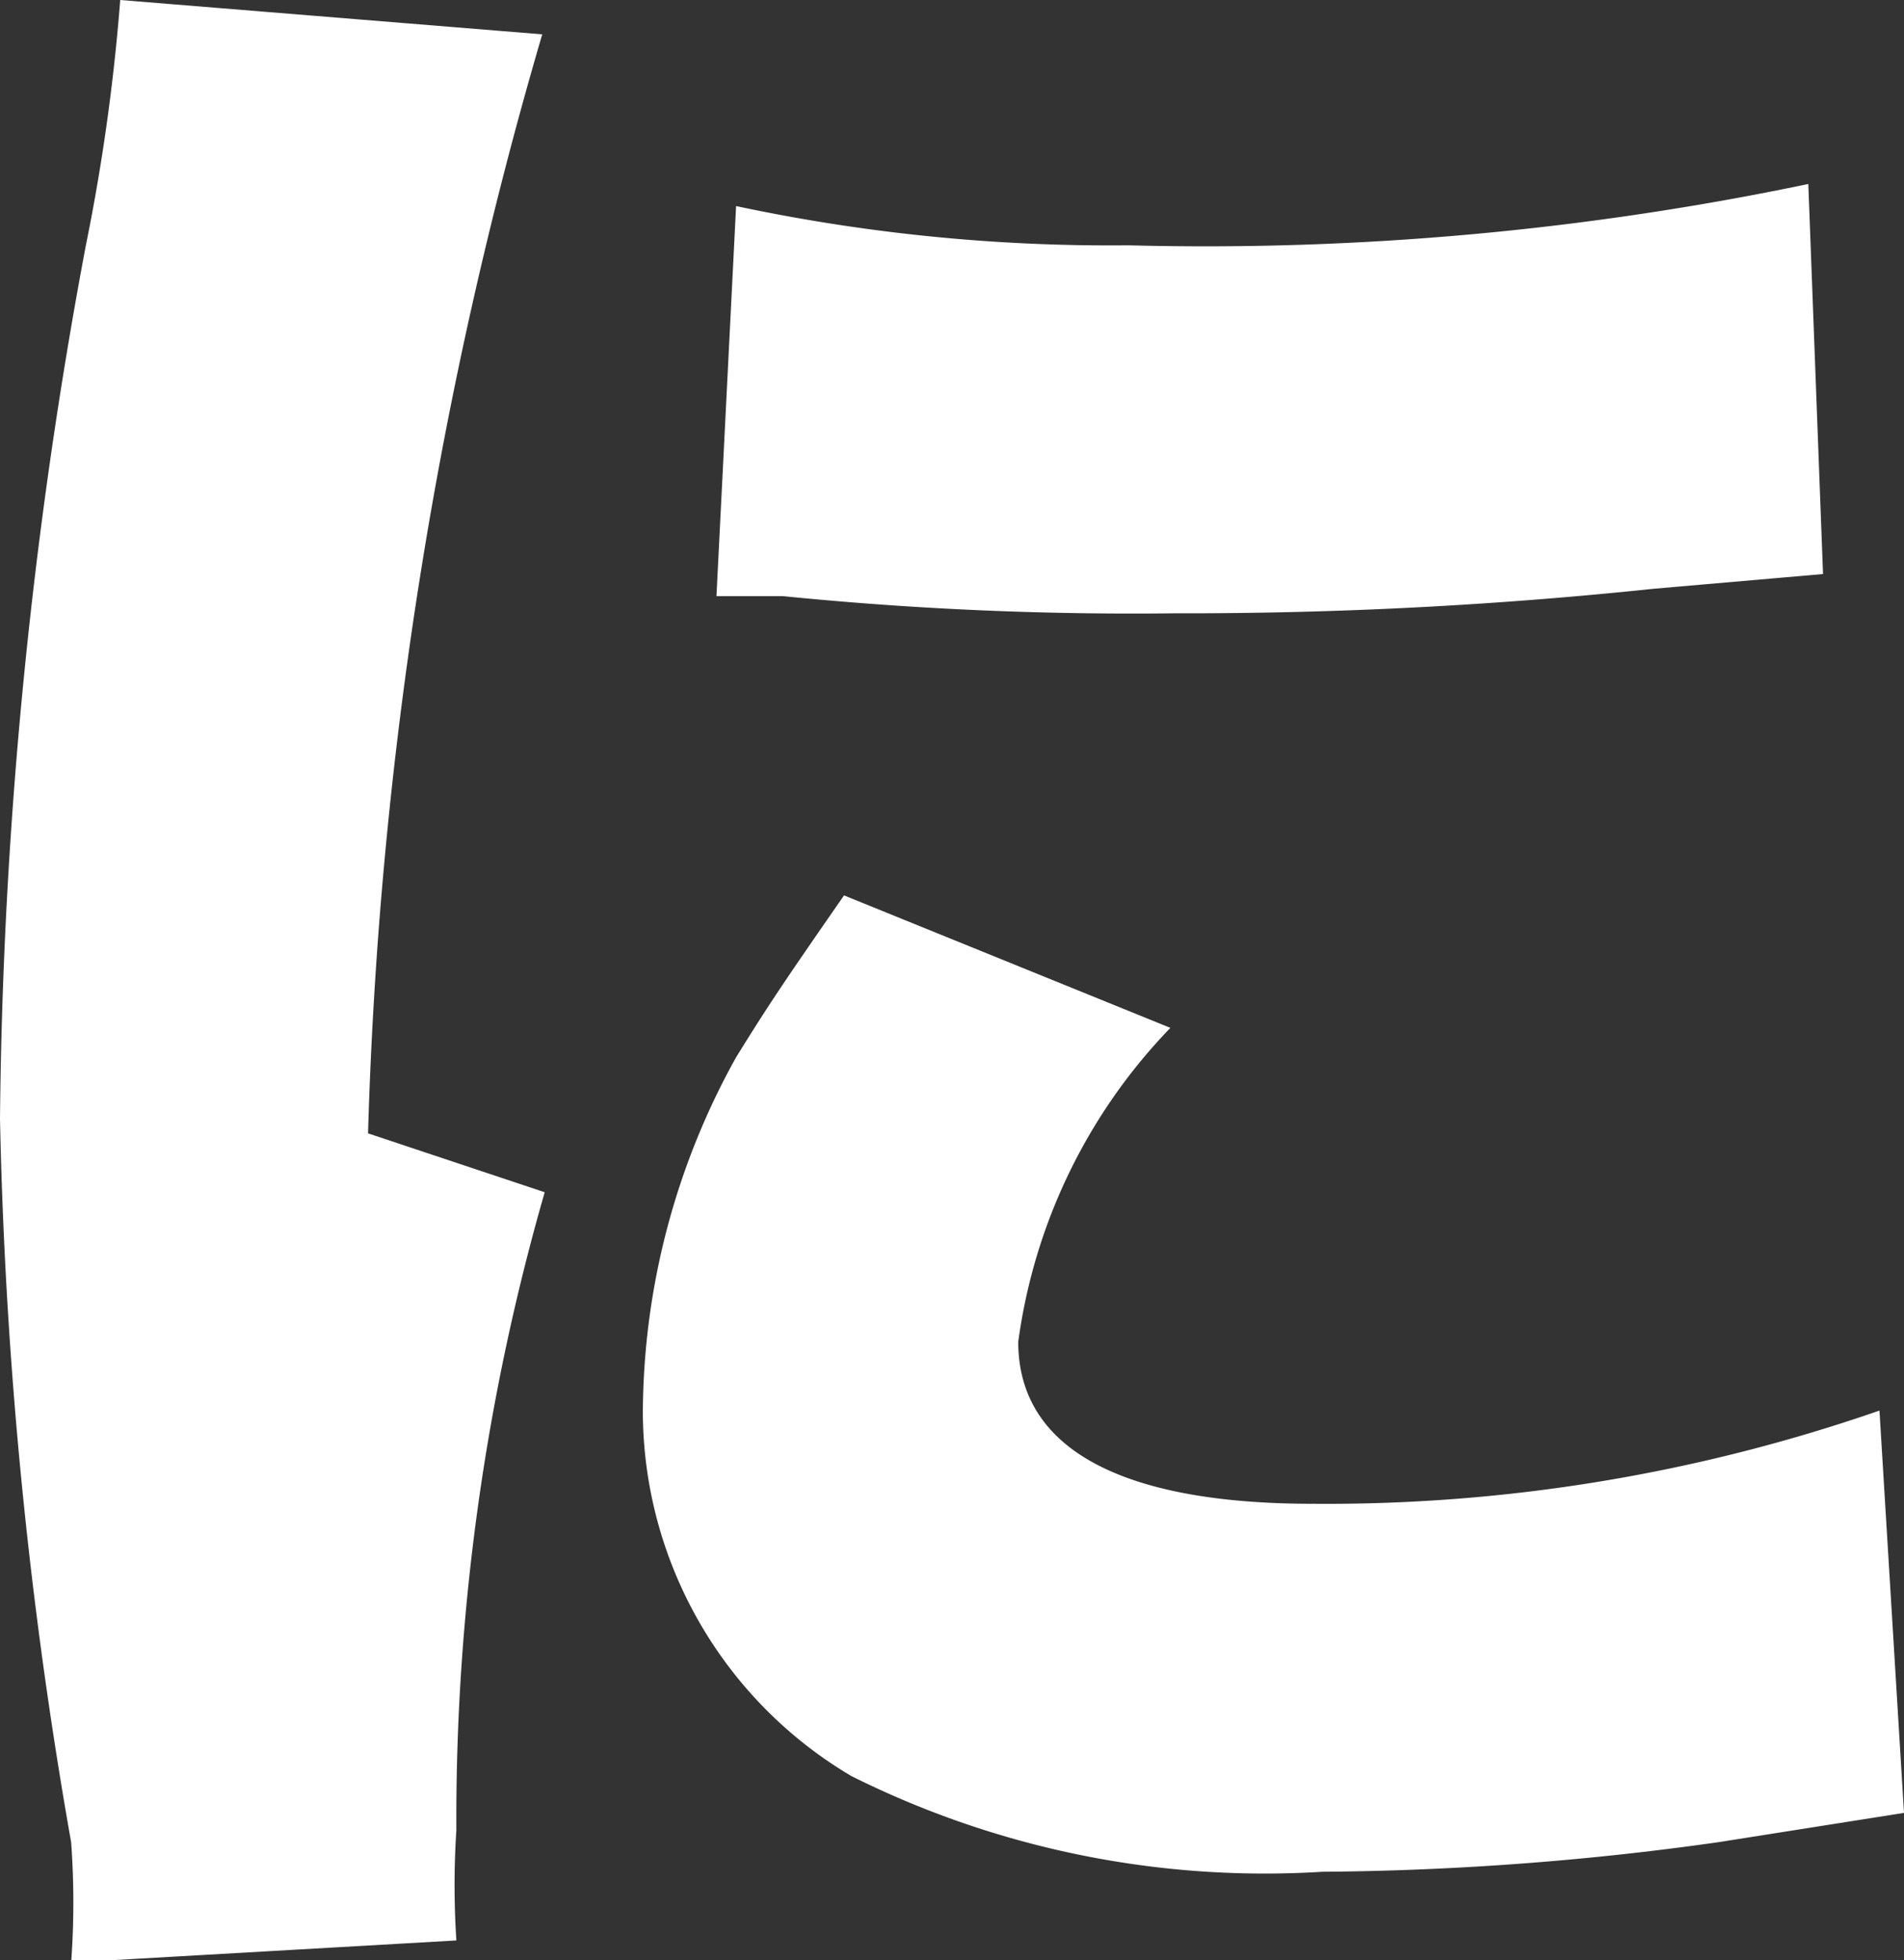
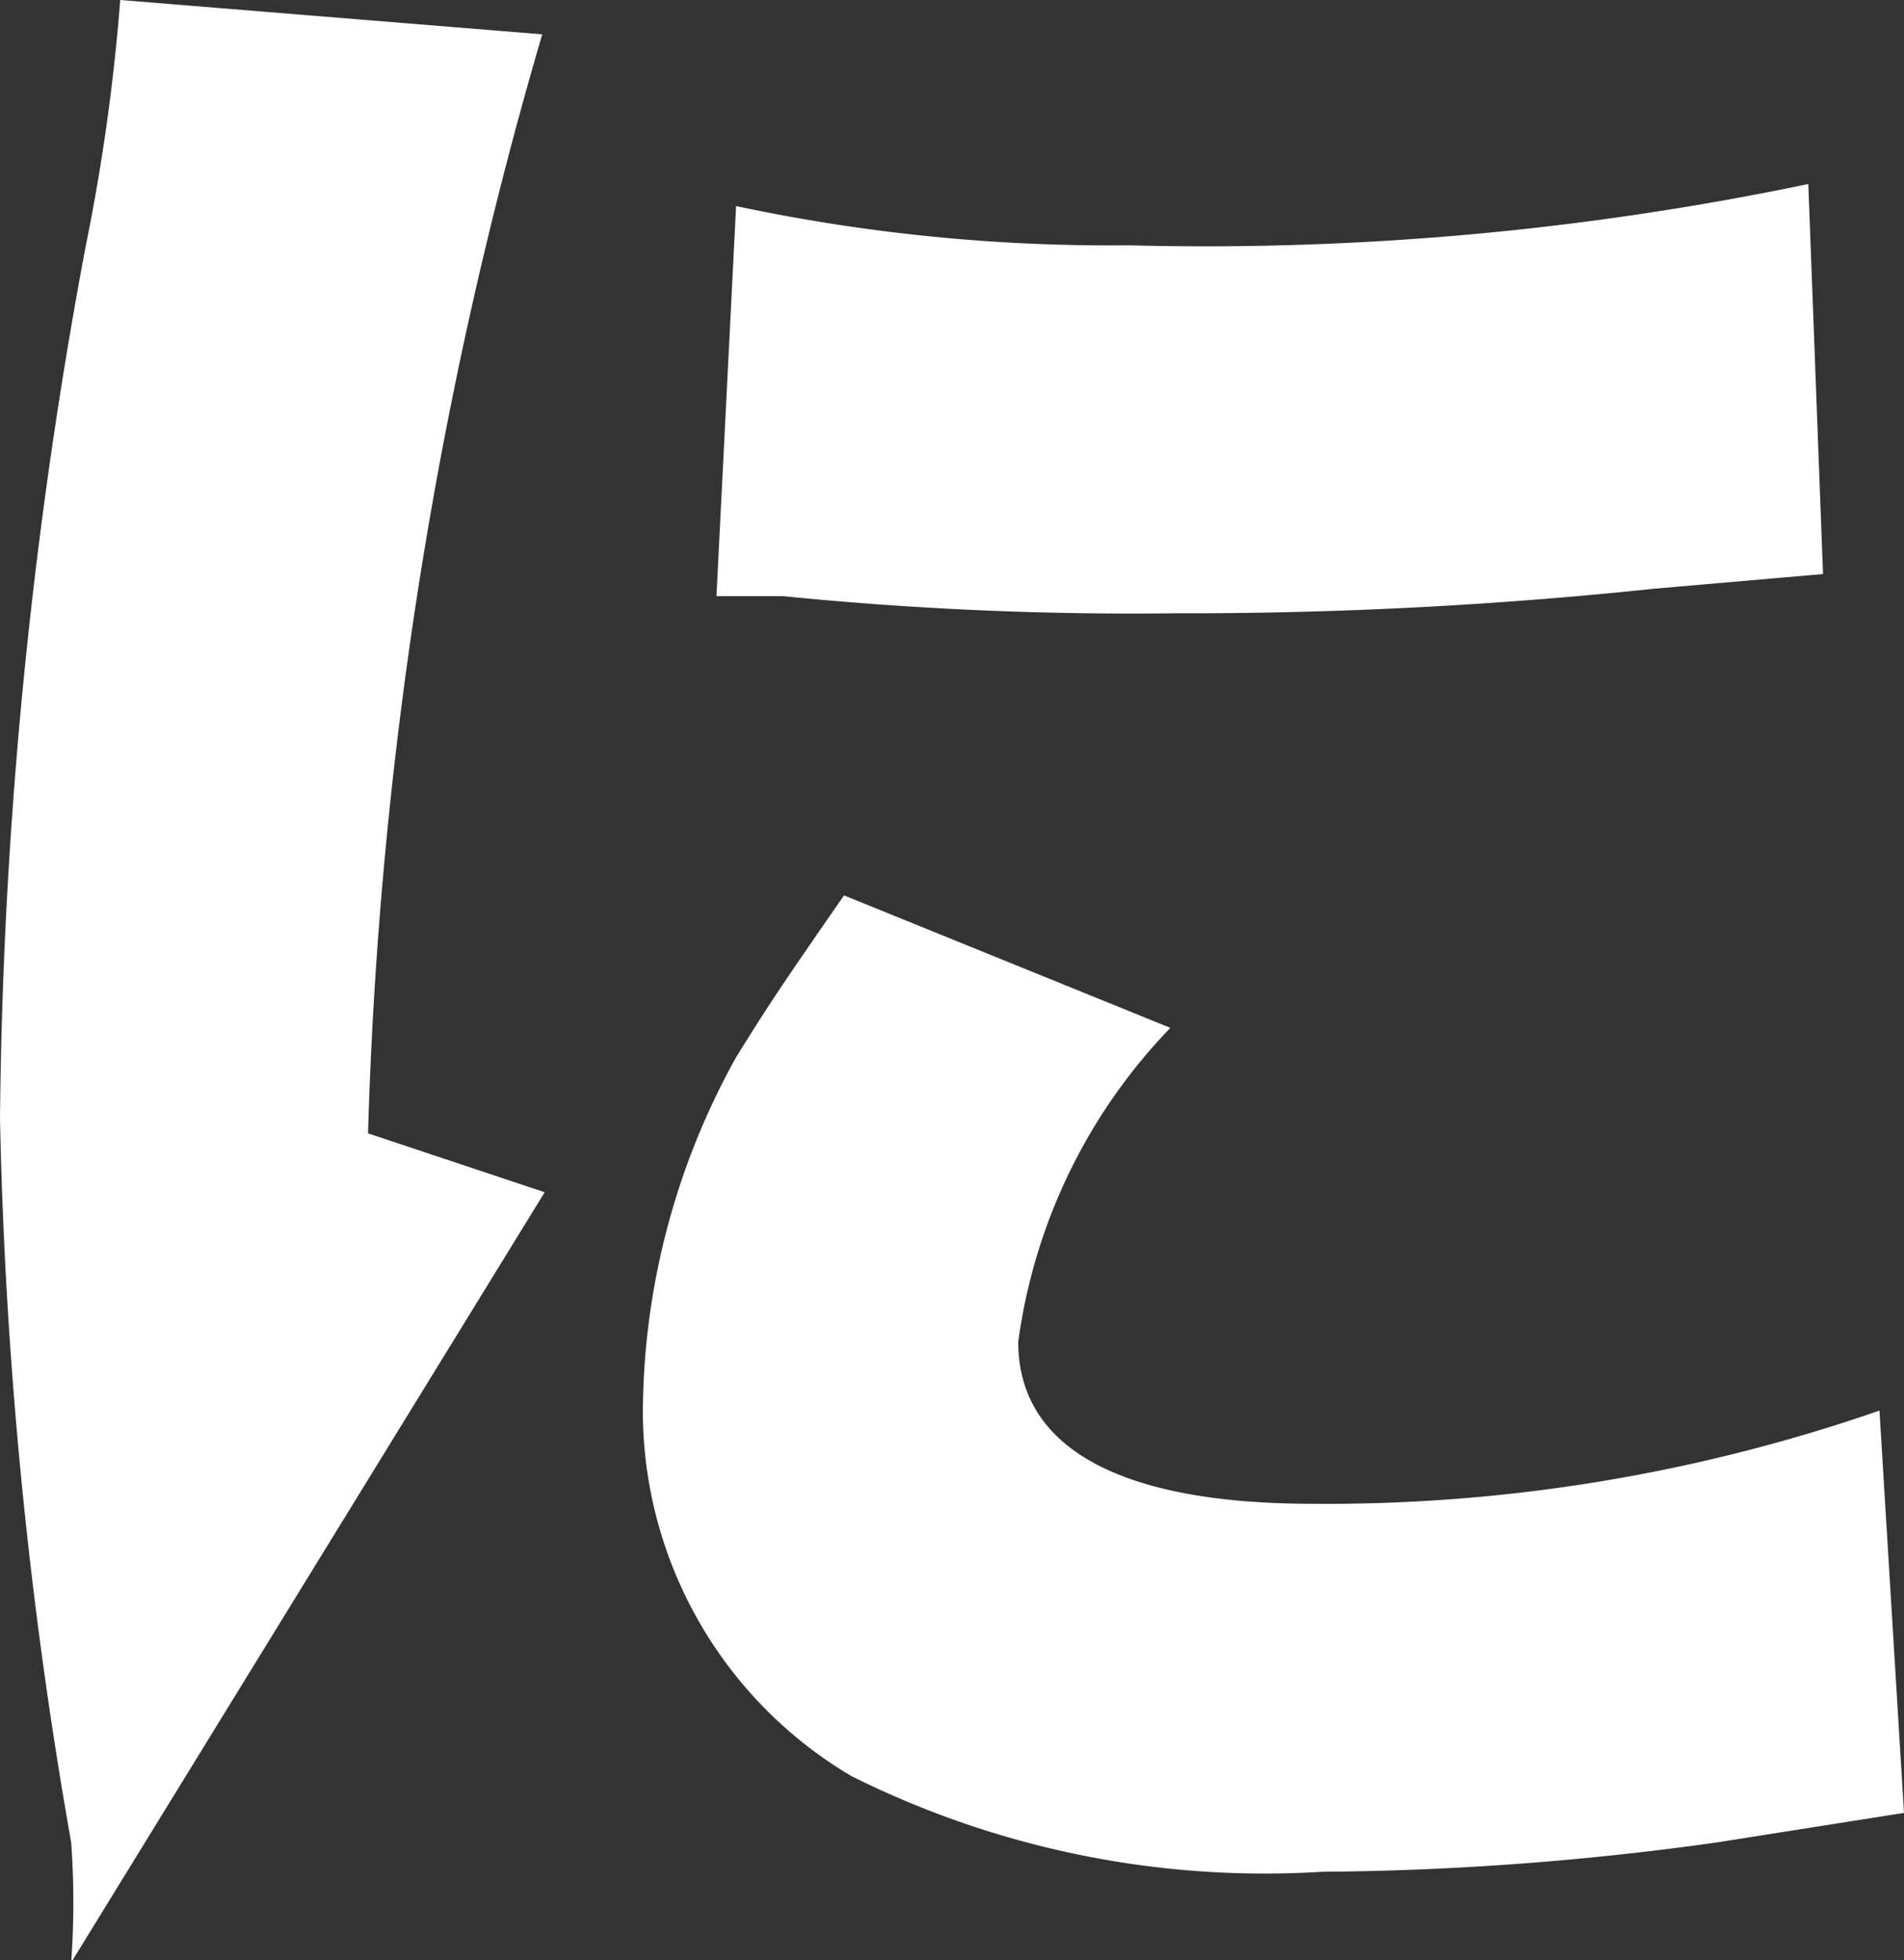
<svg xmlns="http://www.w3.org/2000/svg" viewBox="0 0 7.76 7.99">
  <rect x="0" y="0" width="7.76" height="7.99" fill="#333333" stroke="none" />
  <defs>
    <style>.cls-1{fill:#fff;}</style>
  </defs>
  <title>main_catch02</title>
  <g id="レイヤー_2" data-name="レイヤー 2">
    <g id="レイヤー_1-2" data-name="レイヤー 1">
-       <path class="cls-1" d="M2.21.14A17.72,17.72,0,0,0,1.5,4.62l.72.24a9.23,9.23,0,0,0-.36,2.6,3.46,3.46,0,0,0,0,.45L.29,8a3.38,3.38,0,0,0,0-.49A19.18,19.18,0,0,1,0,4.56,20.24,20.24,0,0,1,.35,1,8.22,8.22,0,0,0,.49,0ZM4.77,4.19a2.28,2.28,0,0,0-.62,1.28c0,.43.41.66,1.2.66a6.87,6.87,0,0,0,2.31-.38l.1,1.64L7,7.51a12.07,12.07,0,0,1-1.61.12,3.77,3.77,0,0,1-1.92-.39,1.73,1.73,0,0,1-.85-1.48A3,3,0,0,1,3,4.31c.13-.21.19-.3.44-.66ZM3,.84A7.32,7.32,0,0,0,4.6,1,12,12,0,0,0,7.37.75l.06,1.59-.69.06a18.19,18.19,0,0,1-1.95.1,14.27,14.27,0,0,1-1.6-.07l-.27,0Z" />
+       <path class="cls-1" d="M2.21.14A17.72,17.72,0,0,0,1.5,4.62l.72.24L.29,8a3.38,3.38,0,0,0,0-.49A19.18,19.18,0,0,1,0,4.56,20.24,20.24,0,0,1,.35,1,8.22,8.22,0,0,0,.49,0ZM4.77,4.19a2.28,2.28,0,0,0-.62,1.28c0,.43.41.66,1.2.66a6.87,6.87,0,0,0,2.31-.38l.1,1.64L7,7.51a12.07,12.07,0,0,1-1.61.12,3.77,3.77,0,0,1-1.92-.39,1.73,1.73,0,0,1-.85-1.48A3,3,0,0,1,3,4.31c.13-.21.19-.3.44-.66ZM3,.84A7.32,7.32,0,0,0,4.6,1,12,12,0,0,0,7.37.75l.06,1.59-.69.06a18.19,18.19,0,0,1-1.95.1,14.27,14.27,0,0,1-1.6-.07l-.27,0Z" />
    </g>
  </g>
</svg>